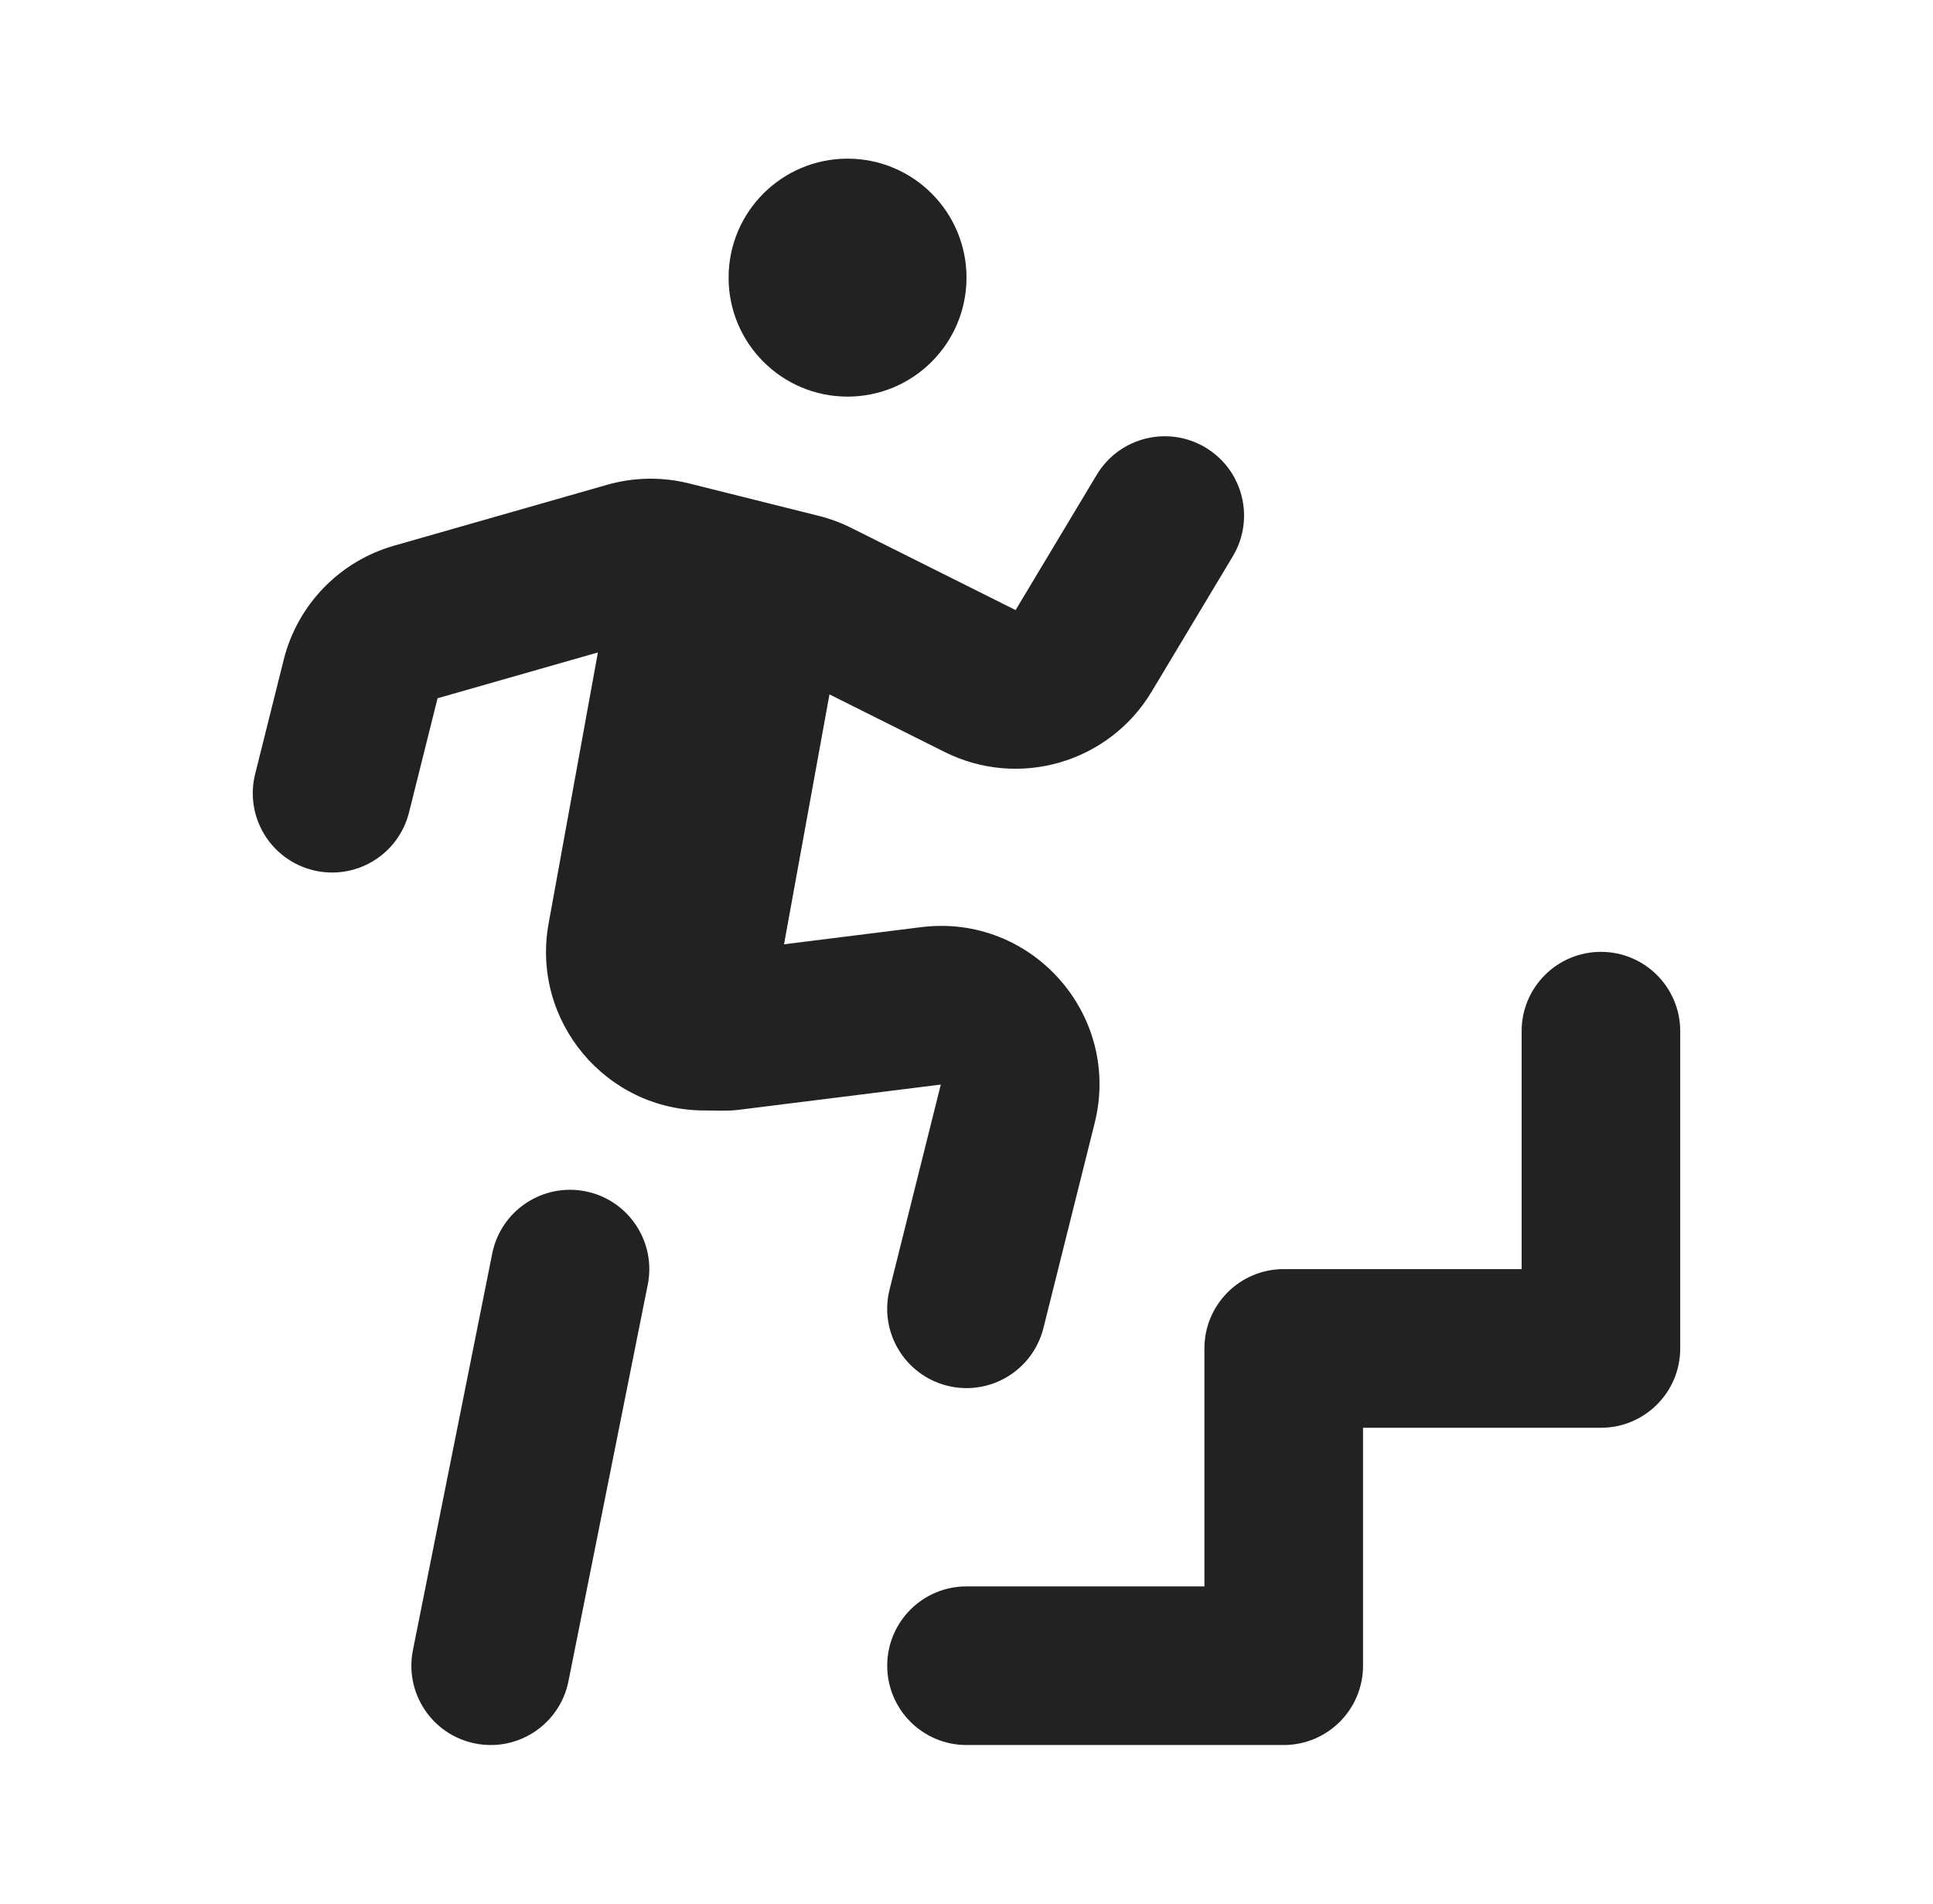
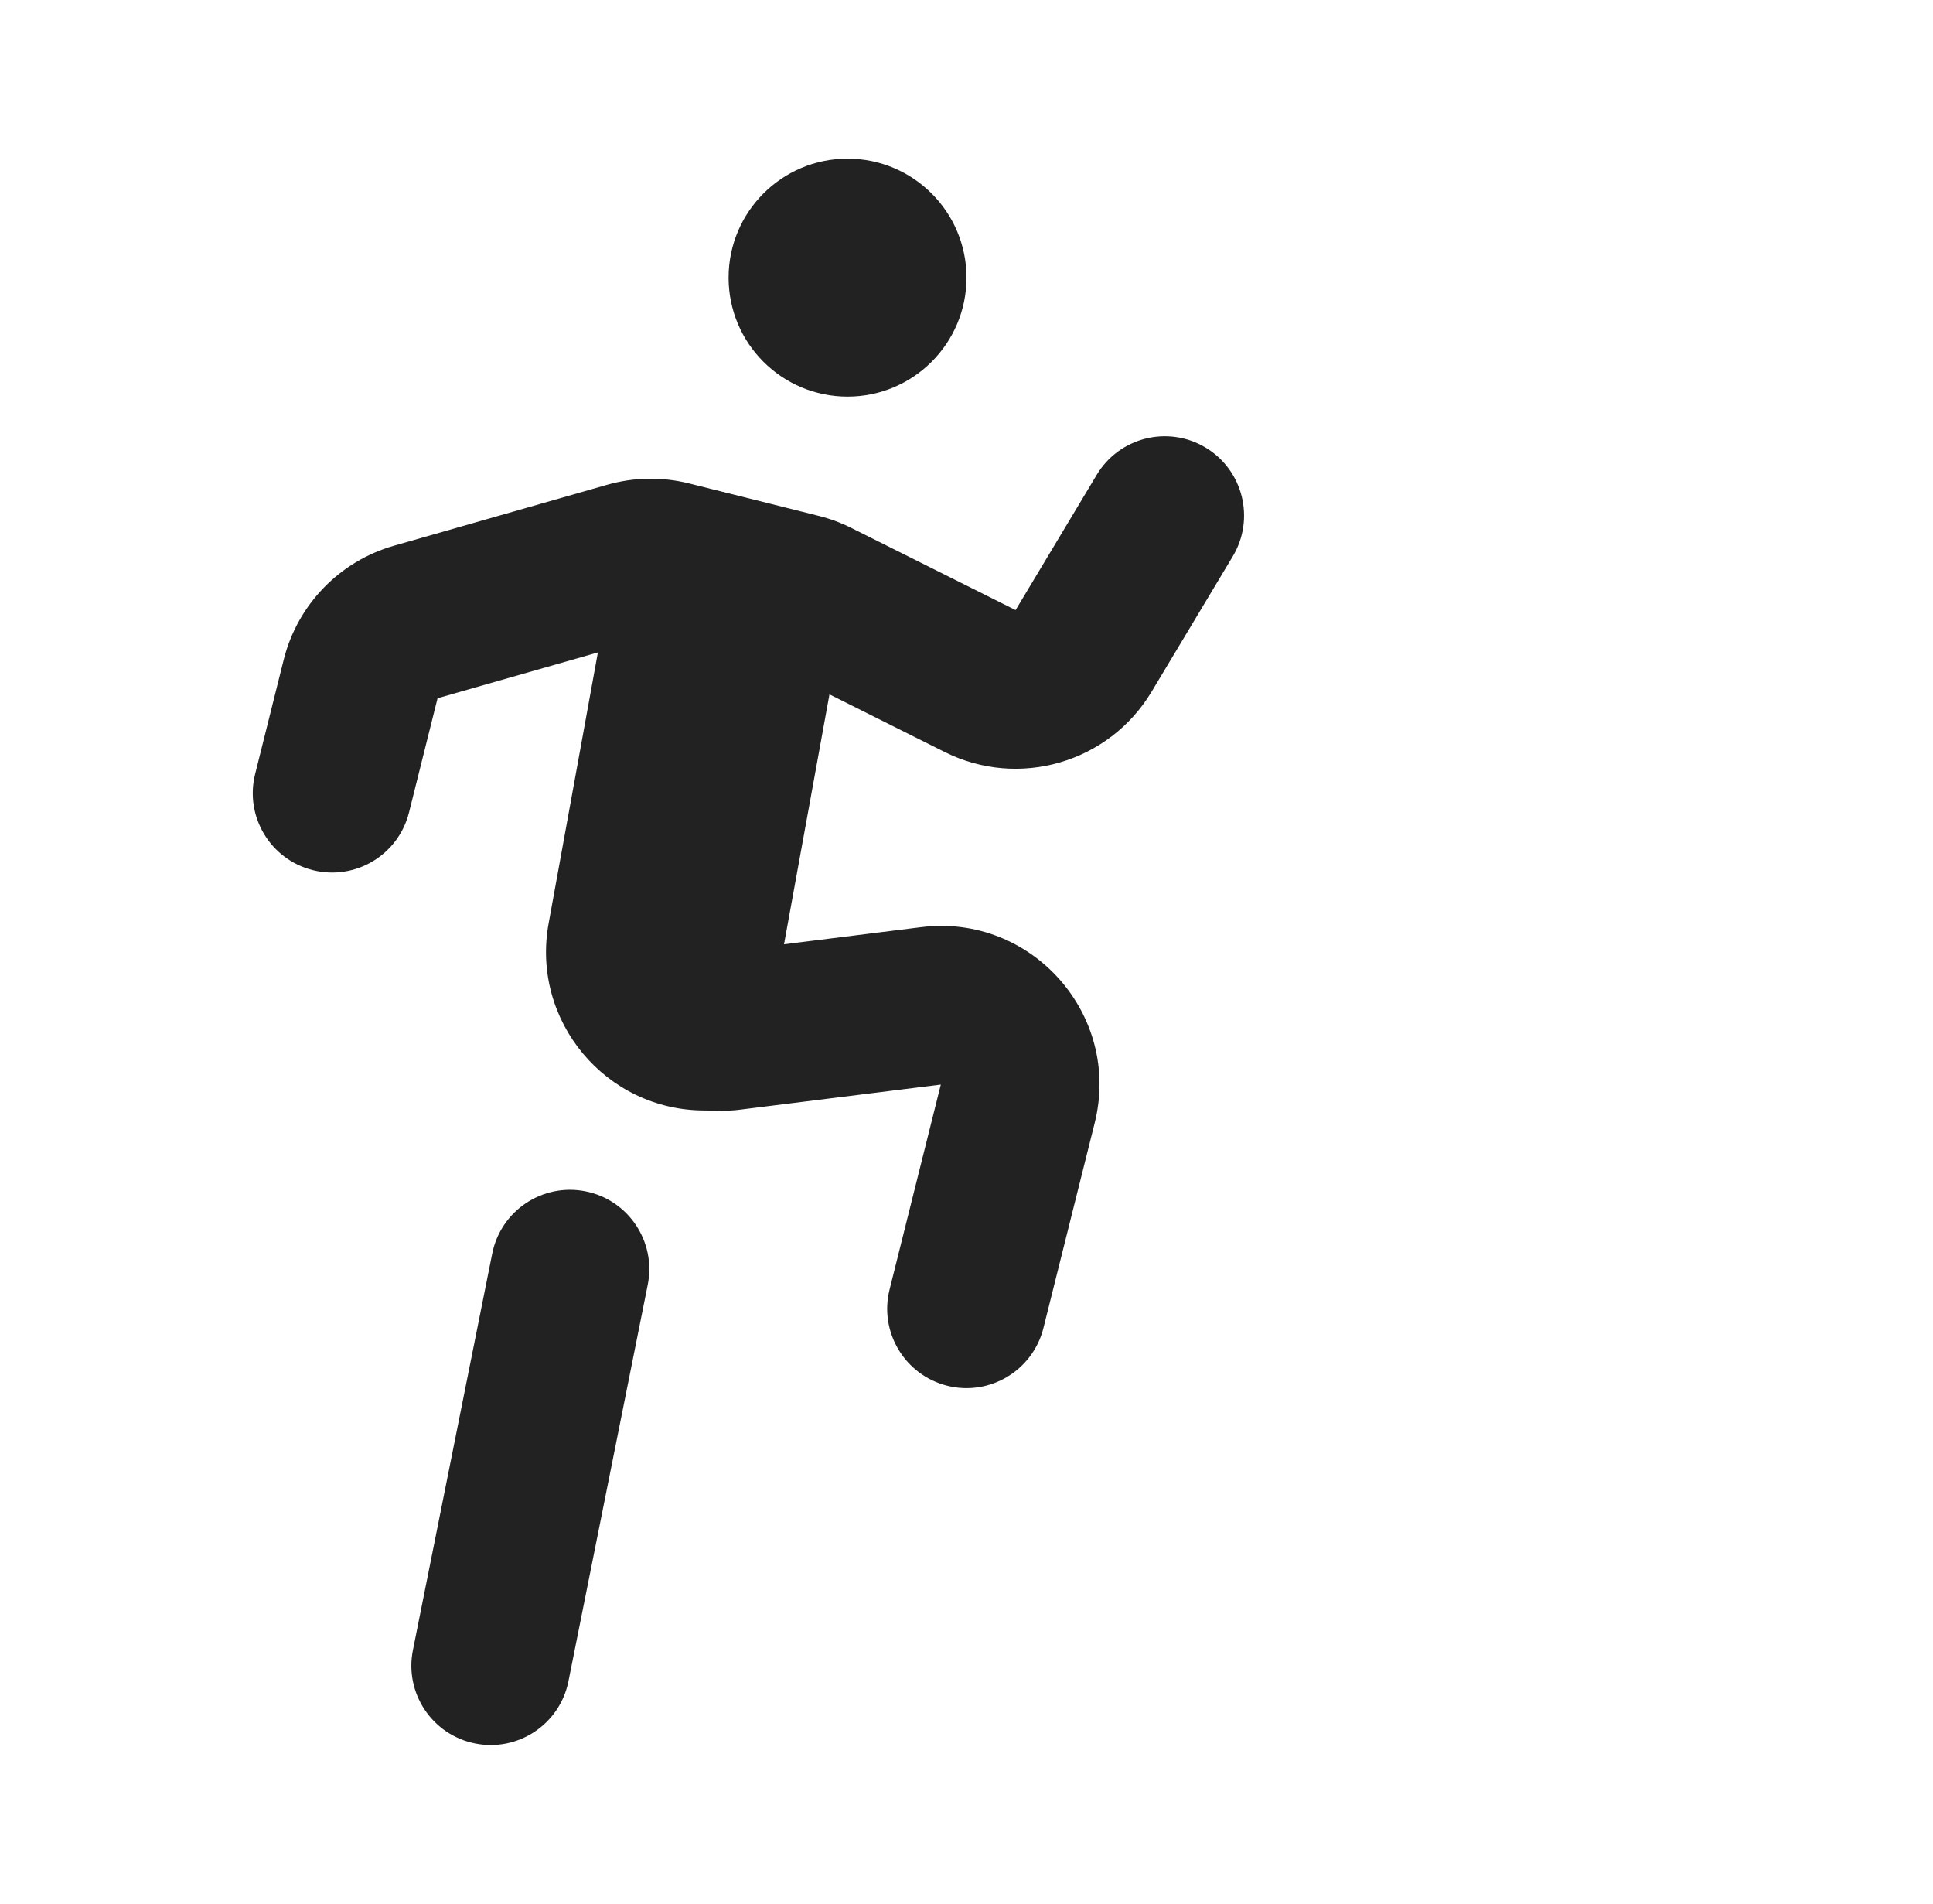
<svg xmlns="http://www.w3.org/2000/svg" width="65" height="64" viewBox="0 0 65 64" fill="none">
  <path d="M32.5 9.334C32.5 11.543 30.709 13.334 28.5 13.334C26.291 13.334 24.5 11.543 24.5 9.334C24.5 7.125 26.291 5.334 28.5 5.334C30.709 5.334 32.5 7.125 32.5 9.334Z" fill="#222222" />
  <path d="M20.105 21.935L18.448 31.047C17.853 34.32 20.368 37.334 23.695 37.334C24.072 37.334 24.457 37.36 24.831 37.313L31.636 36.463L29.913 43.354C29.556 44.783 30.425 46.23 31.853 46.588C33.282 46.945 34.73 46.076 35.087 44.647L36.81 37.756C37.719 34.12 34.693 30.706 30.974 31.171L26.364 31.747L27.892 23.345L31.765 25.281C34.258 26.528 37.29 25.645 38.724 23.255L41.453 18.706C42.211 17.443 41.802 15.805 40.539 15.047C39.276 14.29 37.638 14.699 36.88 15.962L34.151 20.511L28.621 17.746C28.273 17.572 27.907 17.437 27.53 17.343L23.173 16.253C22.265 16.026 21.314 16.042 20.414 16.299L13.248 18.347C11.416 18.87 10.002 20.332 9.54 22.181L8.58 26.021C8.223 27.449 9.091 28.897 10.52 29.254C11.949 29.612 13.397 28.743 13.754 27.314L14.714 23.475L20.105 21.935Z" fill="#222222" />
  <path d="M19.69 40.052C21.134 40.341 22.07 41.746 21.782 43.19L19.115 56.524C18.826 57.968 17.421 58.904 15.977 58.615C14.533 58.327 13.596 56.922 13.885 55.478L16.552 42.144C16.841 40.7 18.246 39.764 19.69 40.052Z" fill="#222222" />
-   <path d="M56.5 34.667C56.5 33.195 55.306 32.001 53.834 32.001C52.361 32.001 51.167 33.195 51.167 34.667V42.667H43.167C41.694 42.667 40.5 43.861 40.5 45.334V53.334H32.5C31.027 53.334 29.834 54.528 29.834 56.001C29.834 57.473 31.027 58.667 32.5 58.667H43.167C44.64 58.667 45.834 57.473 45.834 56.001V48.001H53.834C55.306 48.001 56.5 46.807 56.5 45.334V34.667Z" fill="#222222" />
</svg>